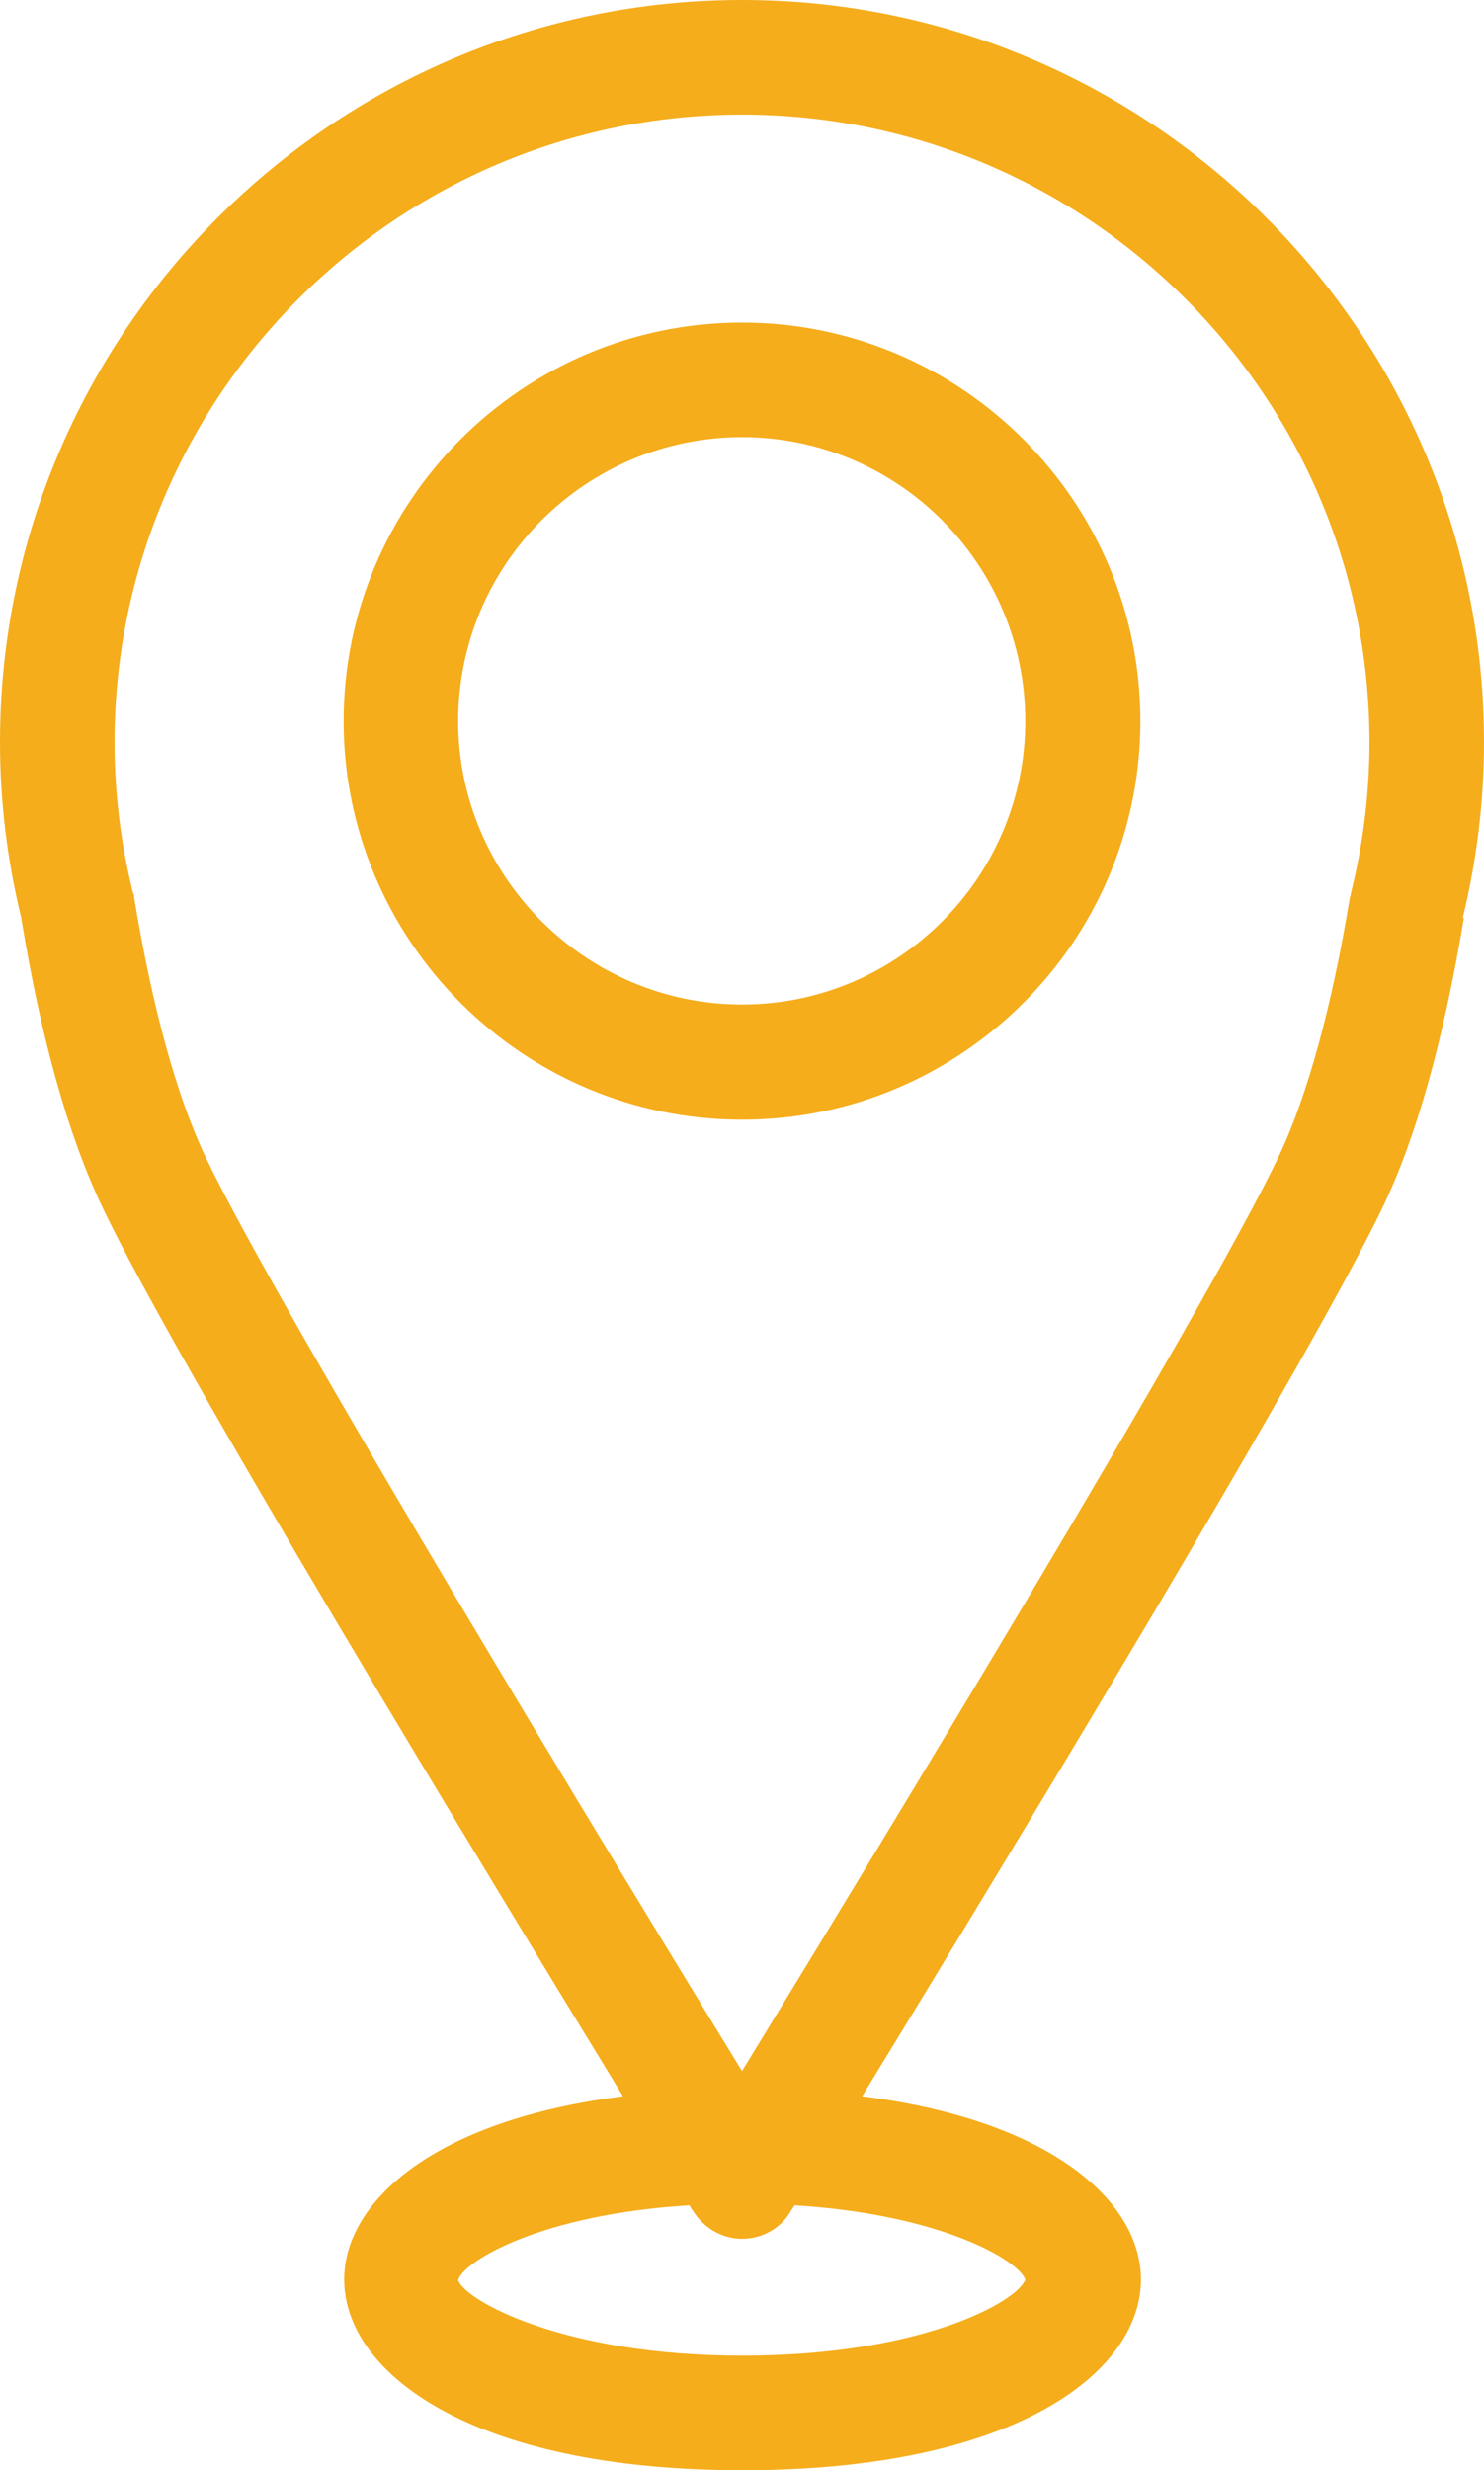
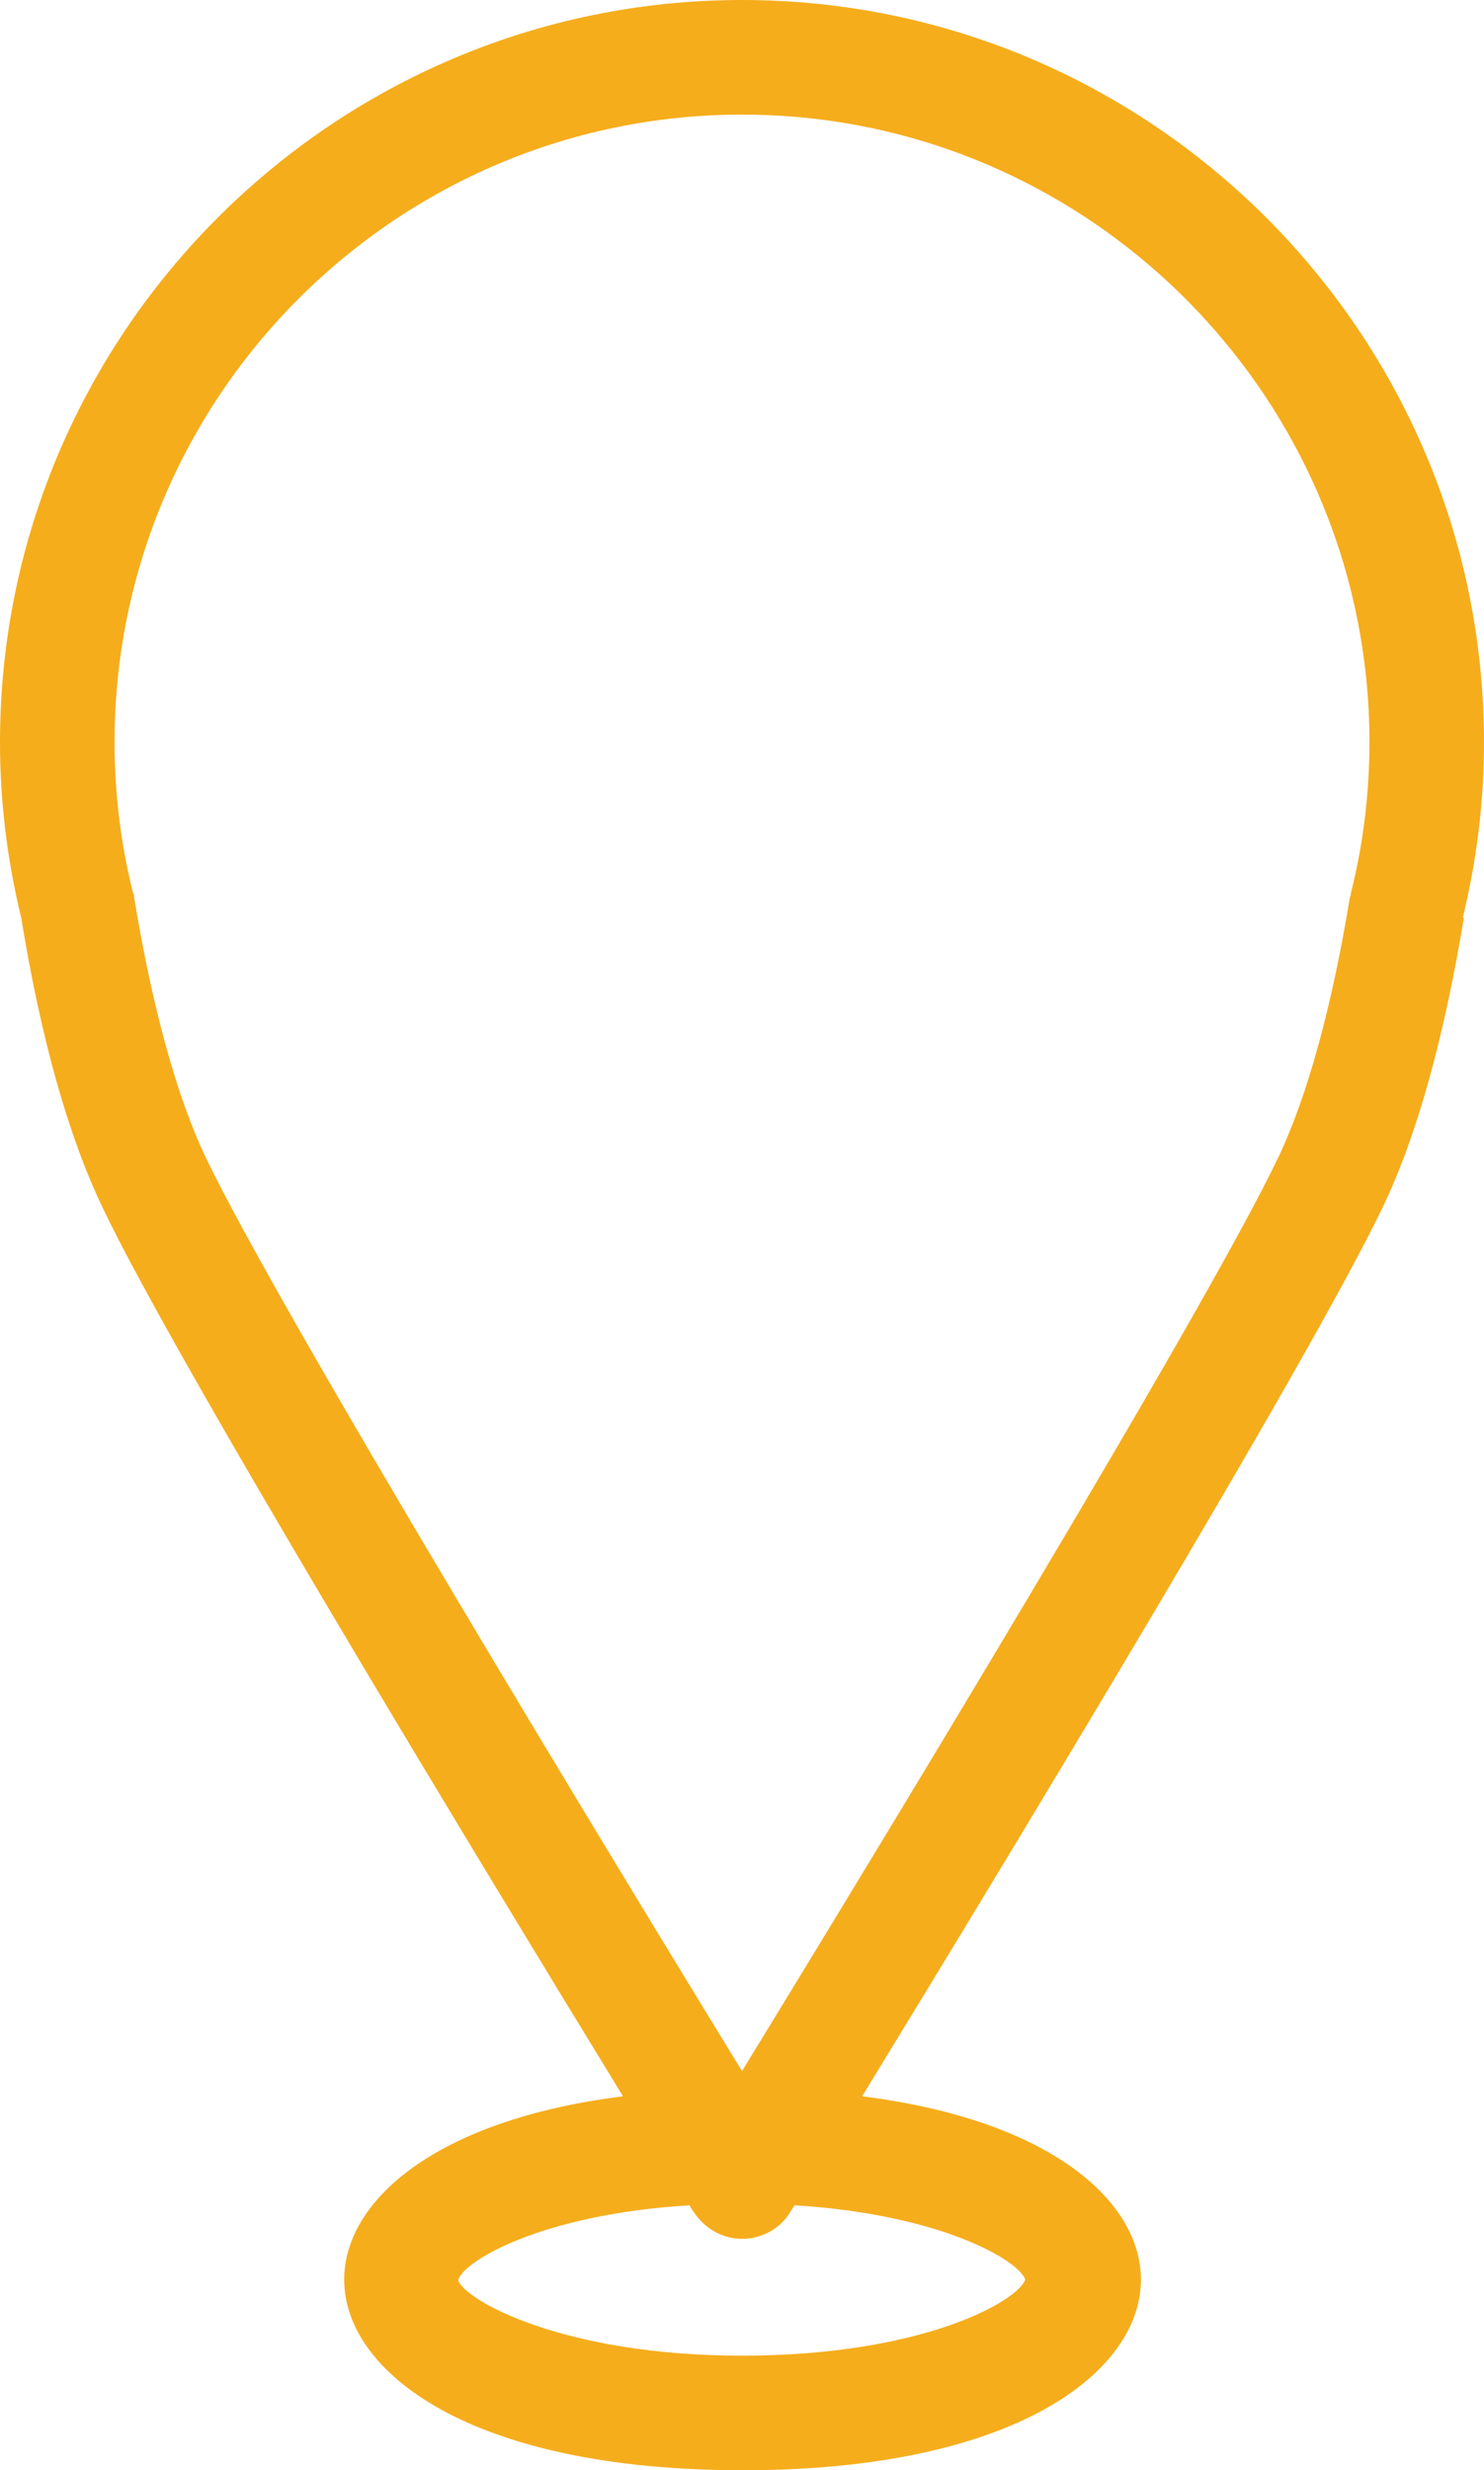
<svg xmlns="http://www.w3.org/2000/svg" id="Layer_2" data-name="Layer 2" viewBox="0 0 26.56 44.19">
  <defs>
    <style>
      .cls-1 {
        fill: #f5ad1c;
        stroke-width: 0px;
      }
    </style>
  </defs>
  <g id="Layer_1-2" data-name="Layer 1">
    <g>
      <path class="cls-1" d="m26.18,16.42c.25-1.03.38-2.08.38-3.14C26.56,5.96,20.6,0,13.28,0S0,5.96,0,13.28c0,1.06.13,2.11.38,3.14.35,2.15.84,3.89,1.45,5.17,1.3,2.74,6.8,11.79,9.32,15.91-3.41.43-4.99,1.9-4.99,3.28,0,1.64,2.23,3.41,7.13,3.41s7.13-1.77,7.13-3.41c0-1.38-1.58-2.85-4.99-3.28,2.52-4.12,8.01-13.17,9.32-15.91.61-1.27,1.09-3.01,1.45-5.17Zm-7.83,24.36c-.14.39-1.85,1.36-5.07,1.36s-4.97-1-5.08-1.35c.09-.34,1.49-1.18,4.14-1.34.03.05.05.09.07.11.19.3.52.49.87.49s.69-.18.87-.49c.01-.02.04-.06.07-.11,2.61.16,4.01.98,4.13,1.33ZM3.68,20.7c-.52-1.09-.96-2.7-1.28-4.65,0-.03,0-.05-.02-.08-.22-.88-.33-1.79-.33-2.69C2.05,7.09,7.09,2.05,13.28,2.05s11.23,5.04,11.23,11.23c0,.9-.11,1.81-.33,2.69,0,.03-.01.05-.02.08-.32,1.95-.76,3.56-1.28,4.65-1.32,2.77-7.33,12.64-9.6,16.35-2.27-3.71-8.28-13.59-9.6-16.35Z" />
-       <path class="cls-1" d="m13.28,5.77c-3.93,0-7.13,3.2-7.13,7.13s3.2,7.13,7.13,7.13,7.13-3.2,7.13-7.13-3.2-7.13-7.13-7.13Zm-5.08,7.13c0-2.8,2.28-5.08,5.08-5.08s5.07,2.28,5.07,5.08-2.28,5.07-5.07,5.07-5.08-2.28-5.08-5.07Z" />
    </g>
  </g>
</svg>